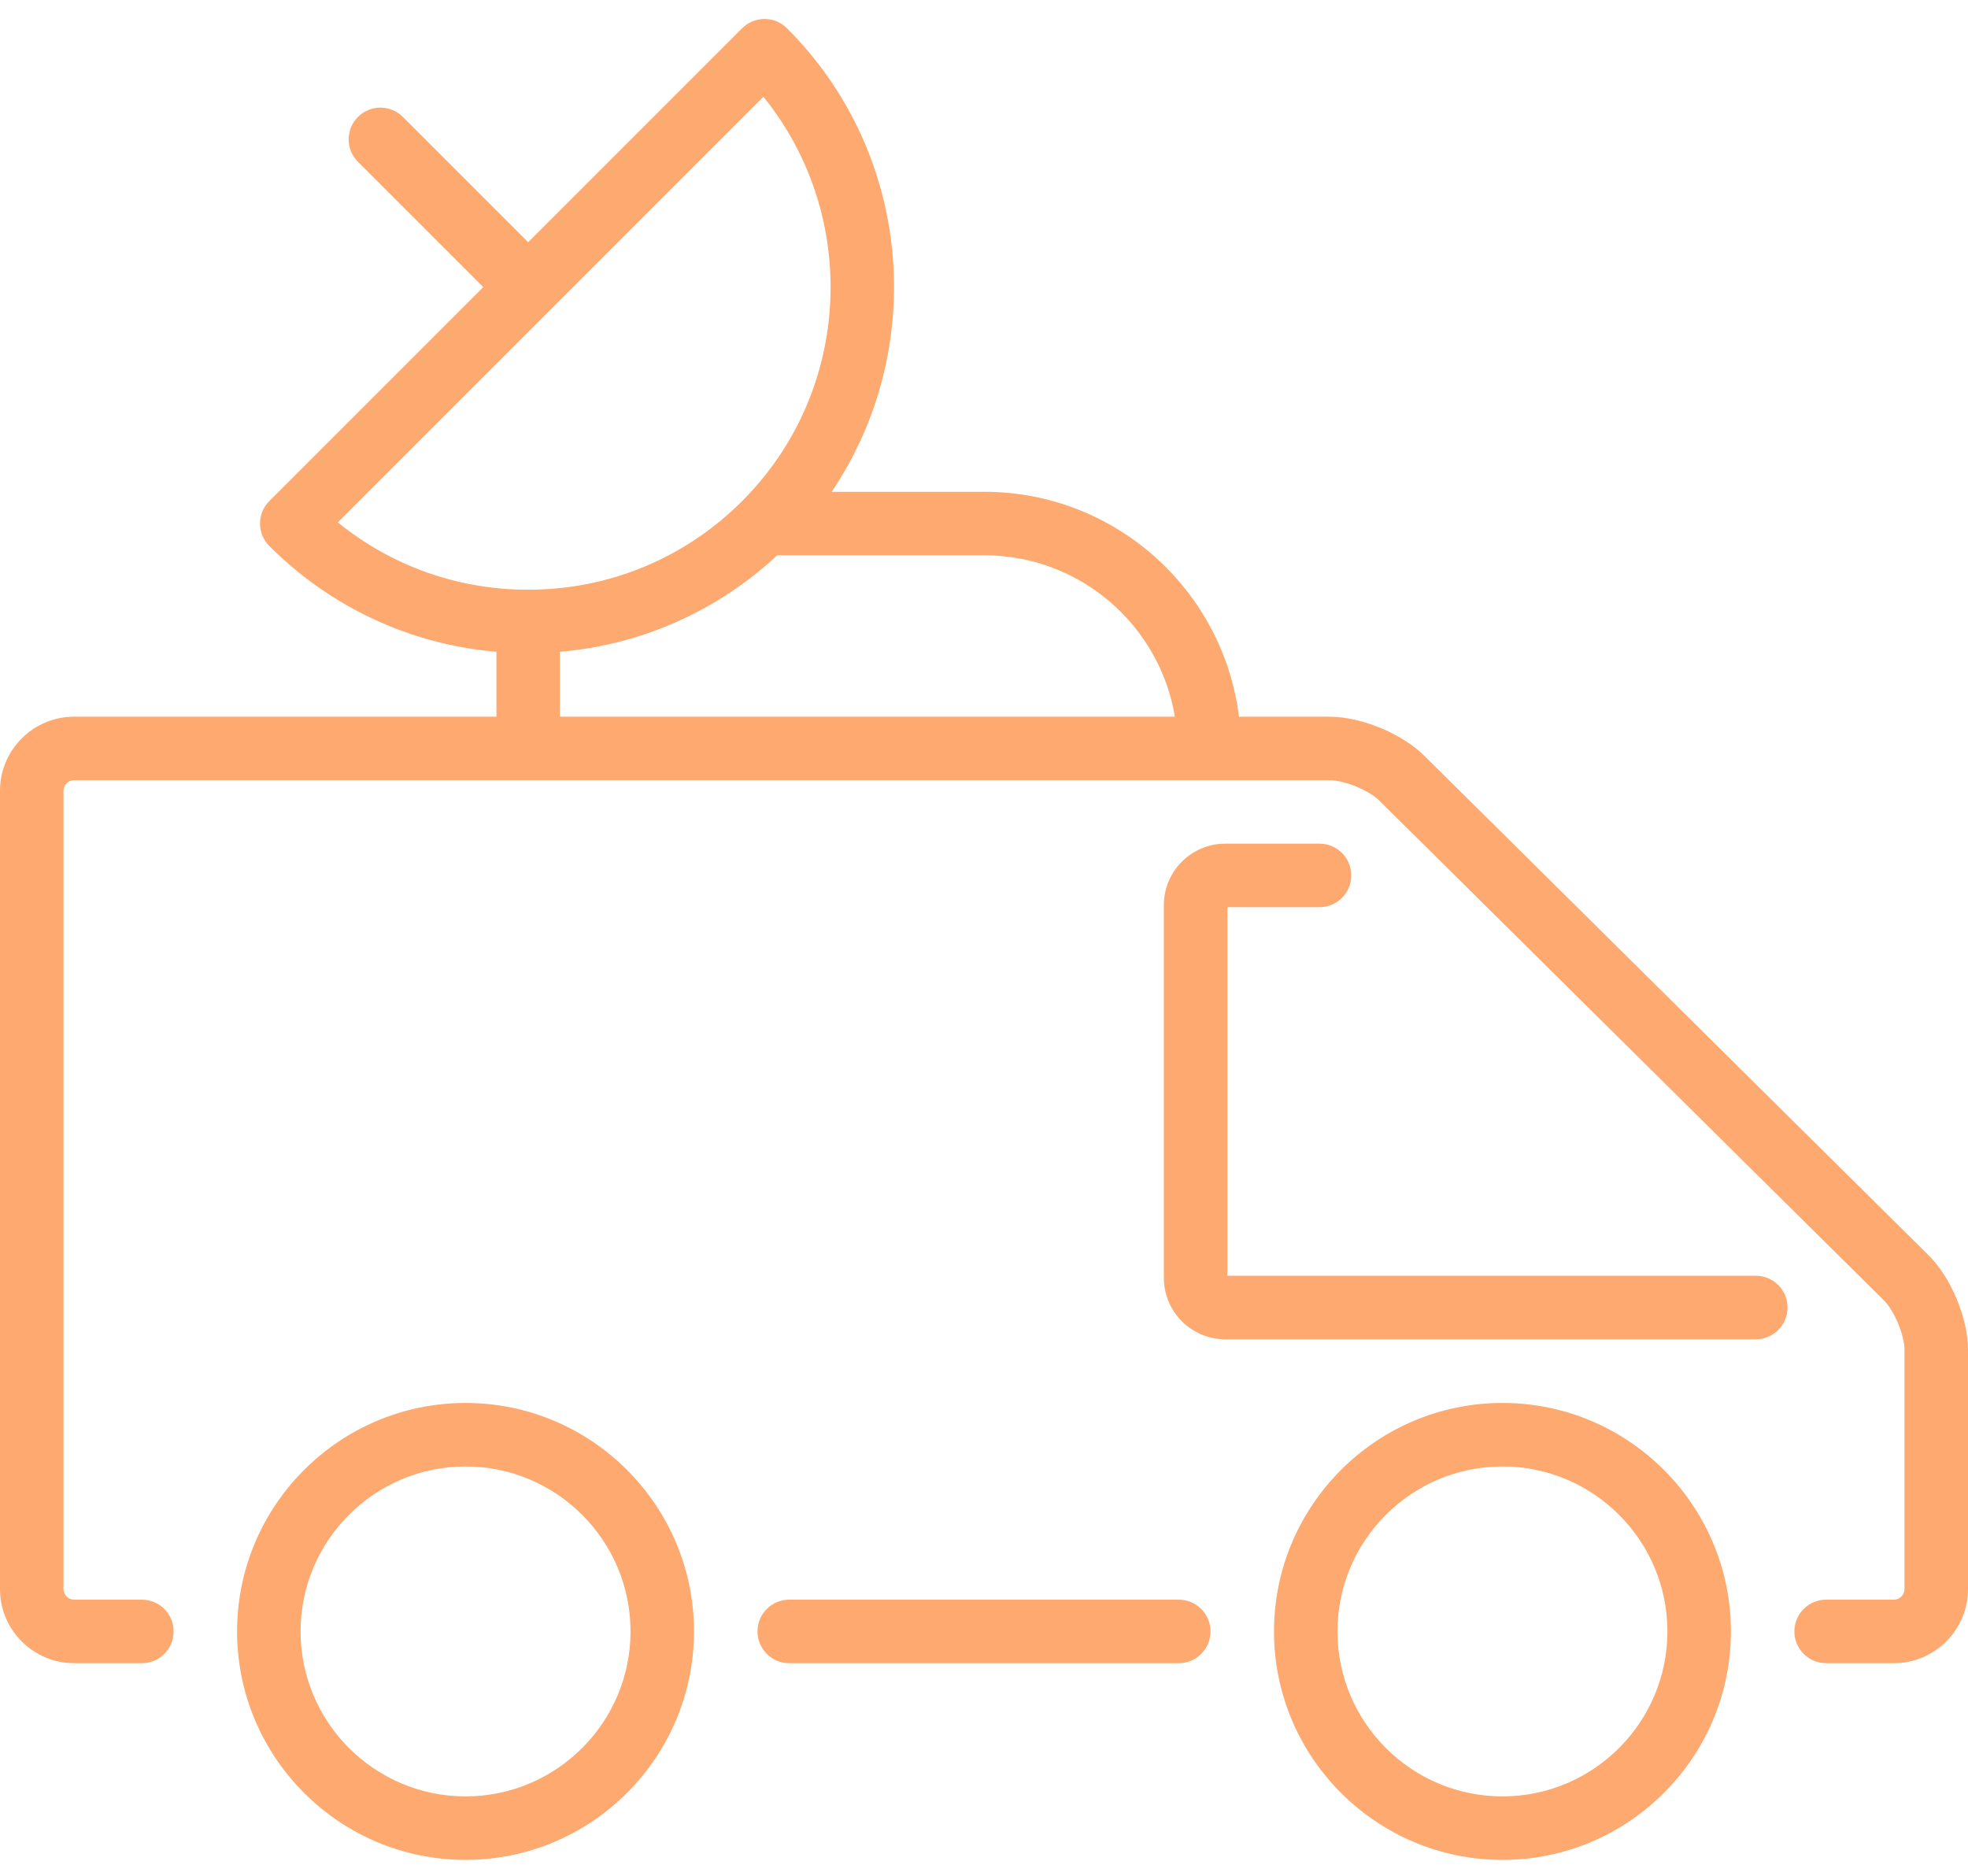
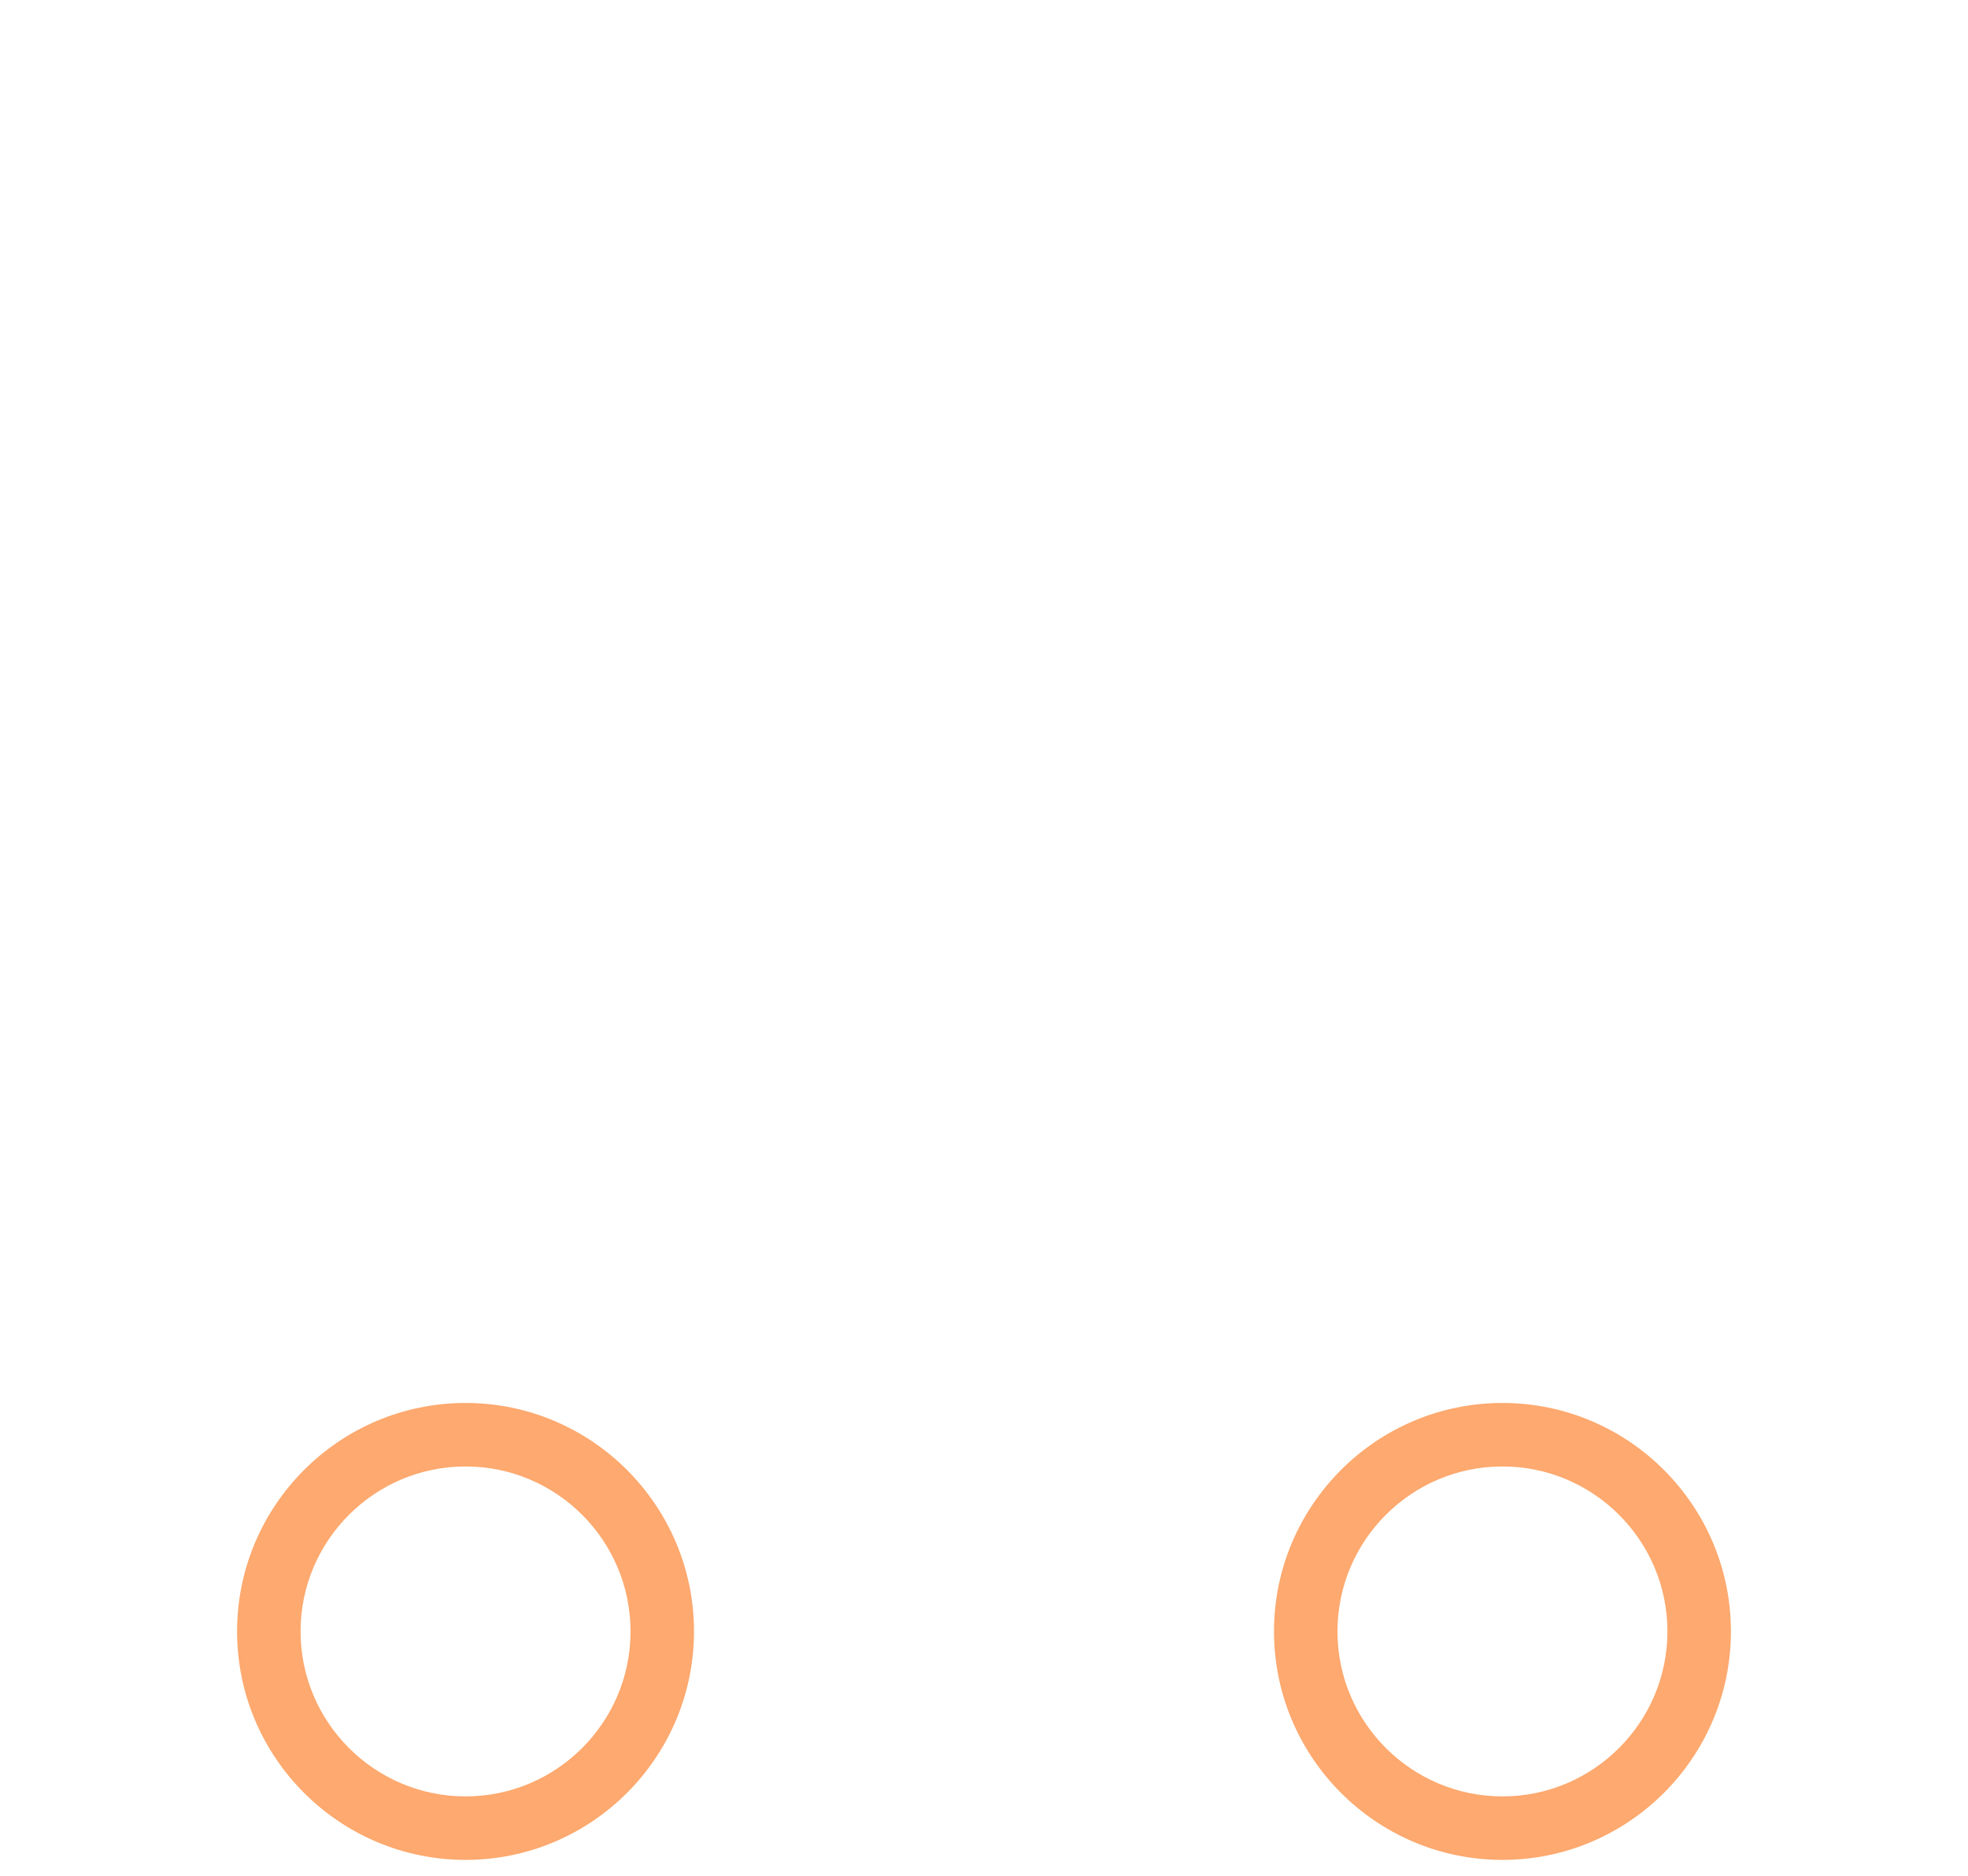
<svg xmlns="http://www.w3.org/2000/svg" width="64px" height="61px" viewBox="0 0 64 61" version="1.1">
  <title>DC488877-93DA-4D2E-A58E-F93CCDC978D9</title>
  <g id="layouts" stroke="none" stroke-width="1" fill="none" fill-rule="evenodd">
    <g id="avaleht" transform="translate(-248, -566)" fill="#FDA96F" fill-rule="nonzero">
      <g id="menu" transform="translate(80, 236)">
        <g id="Group-3" transform="translate(0, 270)">
          <g id="icon__media" transform="translate(168, 60.617)">
-             <path d="M38.334,51.402 L25.666,51.402 C25.096,51.402 24.634,51.864 24.634,52.434 C24.634,53.005 25.096,53.467 25.666,53.467 L38.334,53.467 C38.904,53.467 39.366,53.005 39.366,52.434 C39.366,51.864 38.904,51.402 38.334,51.402 Z" id="Path" />
-             <path d="M62.716,40.2 L46.315,23.956 C45.585,23.234 44.261,22.689 43.234,22.689 L40.292,22.689 C39.782,18.573 36.265,15.376 32.013,15.376 L27.045,15.376 C30.168,10.748 29.686,4.394 25.594,0.302 C25.4,0.109 25.138,0 24.864,0 C24.59,0 24.327,0.109 24.134,0.302 L17.176,7.26 L13.101,3.185 C12.698,2.782 12.044,2.782 11.641,3.185 C11.238,3.589 11.238,4.242 11.641,4.645 L15.716,8.72 L8.758,15.678 C8.355,16.081 8.355,16.735 8.758,17.138 C10.762,19.141 13.354,20.34 16.144,20.578 L16.144,22.689 L2.409,22.689 C1.081,22.689 0,23.769 0,25.097 L0,51.058 C0,52.386 1.081,53.467 2.409,53.467 L4.614,53.467 C5.184,53.467 5.646,53.005 5.646,52.434 C5.646,51.864 5.184,51.402 4.614,51.402 L2.409,51.402 C2.222,51.402 2.065,51.244 2.065,51.058 L2.065,25.098 C2.065,24.911 2.222,24.754 2.409,24.754 L43.234,24.754 C43.723,24.754 44.514,25.079 44.862,25.423 L61.263,41.667 C61.603,42.002 61.935,42.801 61.935,43.278 L61.935,51.058 C61.935,51.245 61.778,51.402 61.591,51.402 L59.386,51.402 C58.816,51.402 58.354,51.864 58.354,52.434 C58.354,53.005 58.816,53.467 59.386,53.467 L61.591,53.467 C62.919,53.467 64,52.386 64,51.058 L64,43.278 C64,42.248 63.448,40.924 62.716,40.2 Z M17.905,9.451 C17.905,9.451 17.906,9.451 17.906,9.45 C17.906,9.45 17.907,9.449 17.907,9.449 L24.826,2.53 C27.954,6.391 27.724,12.088 24.134,15.678 C22.275,17.537 19.804,18.56 17.176,18.56 C14.895,18.56 12.732,17.789 10.986,16.37 L17.905,9.451 Z M18.208,20.578 C20.854,20.352 23.32,19.261 25.276,17.44 L32.013,17.44 C35.125,17.44 37.714,19.715 38.208,22.689 L18.208,22.689 L18.208,20.578 Z" id="Shape" />
            <path d="M48.86,45.005 C44.764,45.005 41.431,48.338 41.431,52.435 C41.431,56.531 44.764,59.864 48.86,59.864 C52.957,59.864 56.29,56.531 56.29,52.435 C56.29,48.338 52.957,45.005 48.86,45.005 Z M48.86,57.799 C45.902,57.799 43.495,55.393 43.495,52.434 C43.495,49.476 45.902,47.07 48.86,47.07 C51.818,47.07 54.225,49.476 54.225,52.434 C54.225,55.393 51.818,57.799 48.86,57.799 Z" id="Shape" />
-             <path d="M57.1,40.869 L39.914,40.869 L39.914,28.883 L42.912,28.883 C43.482,28.883 43.944,28.421 43.944,27.85 C43.944,27.28 43.482,26.818 42.912,26.818 L39.845,26.818 C38.745,26.818 37.849,27.713 37.849,28.814 L37.849,40.938 C37.849,42.039 38.745,42.934 39.845,42.934 L57.1,42.934 C57.67,42.934 58.132,42.472 58.132,41.902 C58.132,41.331 57.67,40.869 57.1,40.869 Z" id="Path" />
            <path d="M15.14,45.005 C11.043,45.005 7.71,48.338 7.71,52.435 C7.71,56.531 11.043,59.864 15.14,59.864 C19.236,59.864 22.569,56.531 22.569,52.434 C22.569,48.338 19.236,45.005 15.14,45.005 Z M15.14,57.799 C12.182,57.799 9.775,55.393 9.775,52.434 C9.775,49.476 12.182,47.07 15.14,47.07 C18.098,47.07 20.505,49.476 20.505,52.435 C20.505,55.393 18.098,57.799 15.14,57.799 Z" id="Shape" />
          </g>
        </g>
      </g>
    </g>
  </g>
</svg>